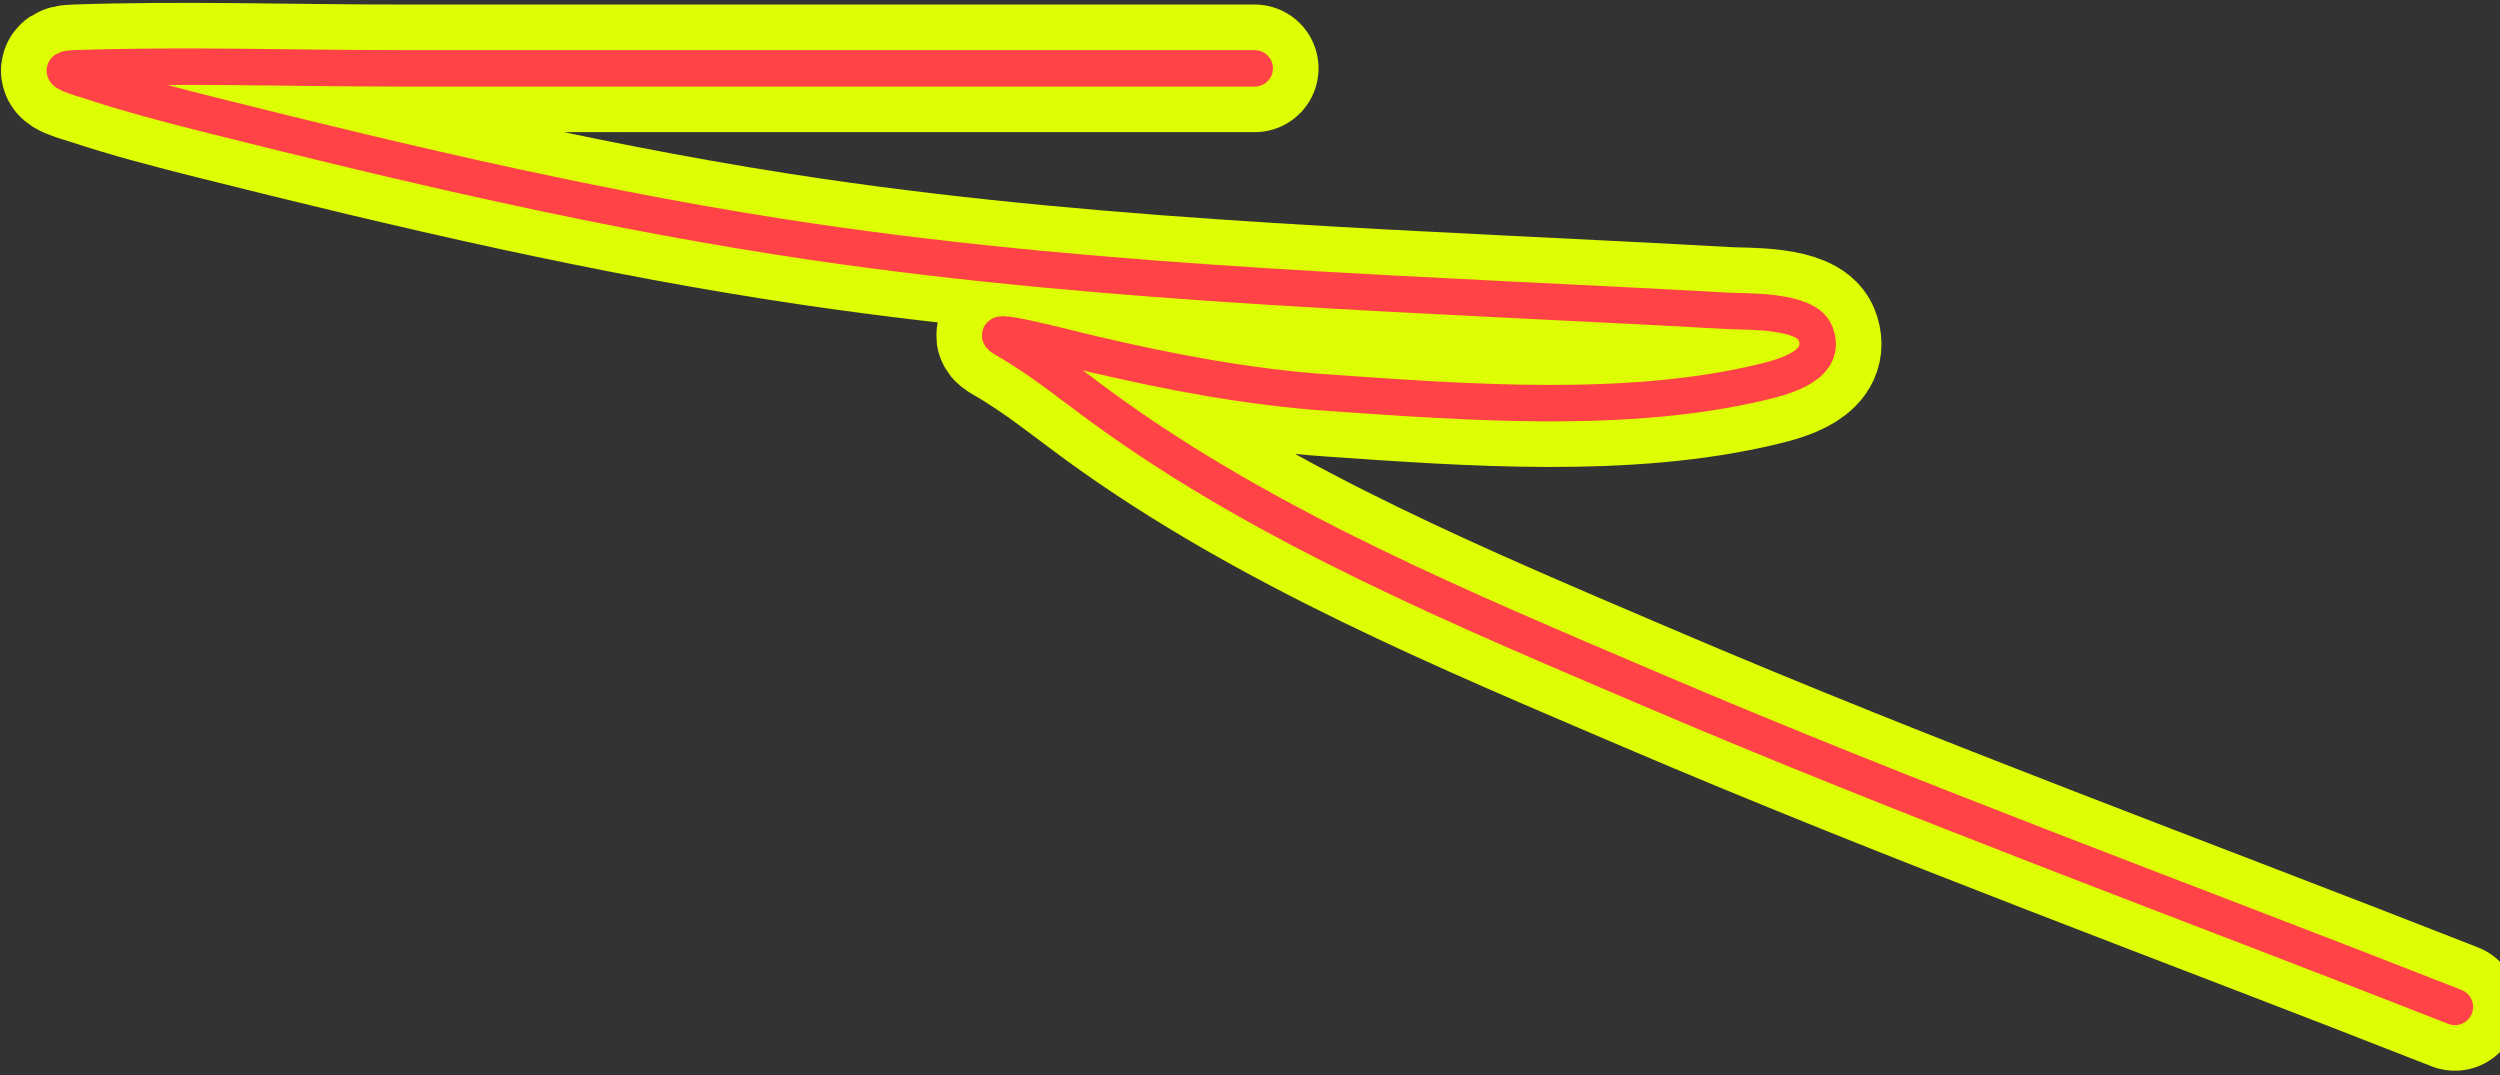
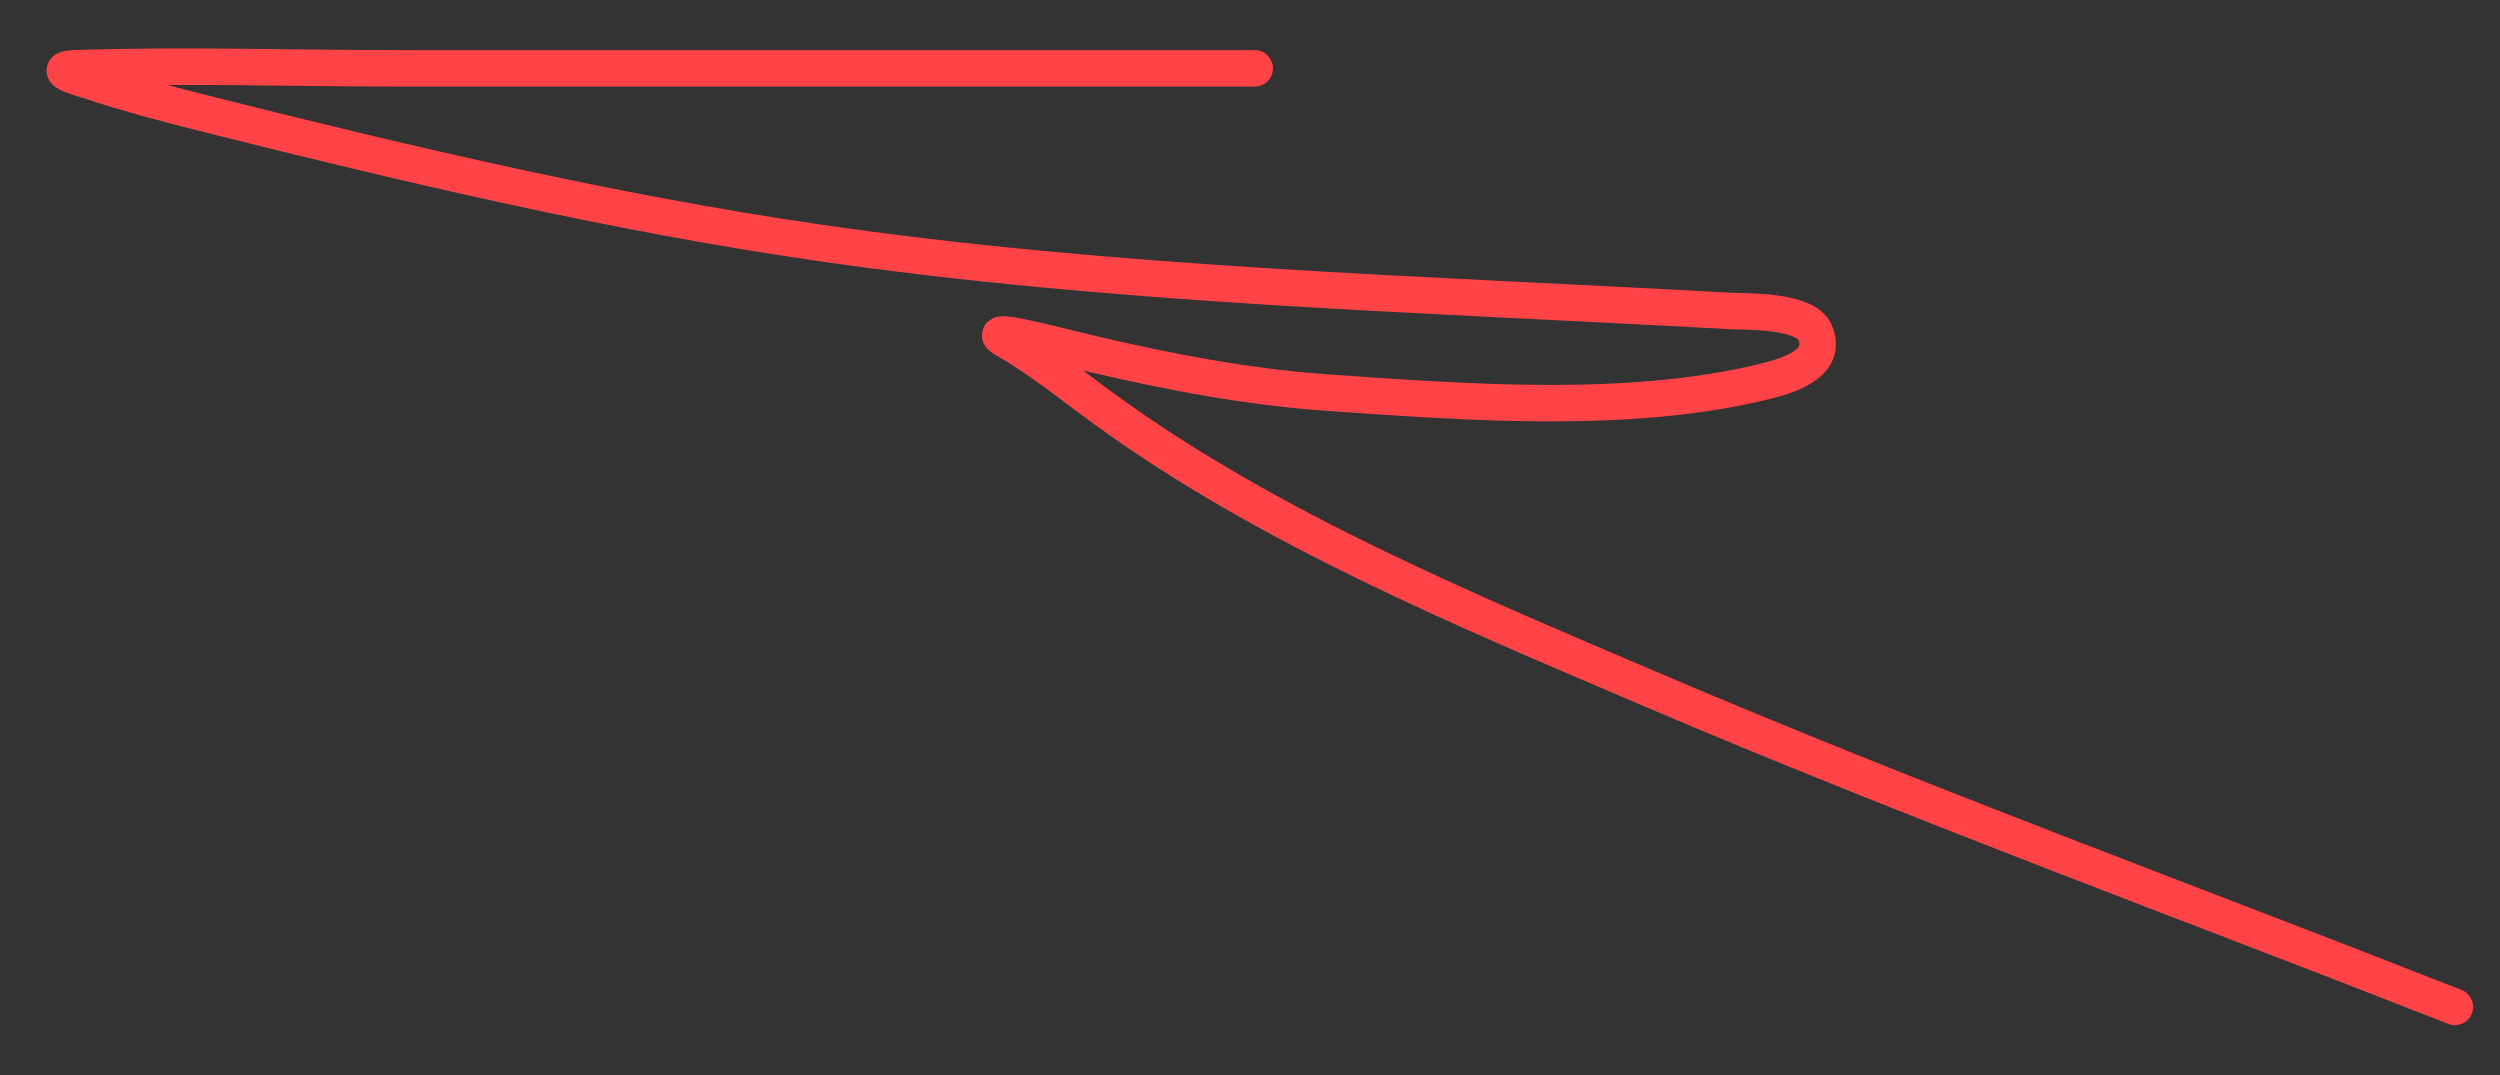
<svg xmlns="http://www.w3.org/2000/svg" width="465" height="200" viewBox="0 0 465 200" fill="none">
  <rect x="0" y="0" width="465" height="200" fill="#333333" stroke="none" />
-   <path d="M233.378 12.712C180.317 12.712 127.257 12.712 74.197 12.712C54.126 12.712 33.906 12.012 13.843 12.712C8.773 12.889 16.044 14.853 16.408 14.975C23.991 17.502 31.746 19.52 39.493 21.463C76.373 30.714 113.656 39.48 151.298 45.001C207.708 53.274 264.67 54.642 321.493 57.826C324.722 58.007 335.881 57.588 337.638 61.9C340.089 67.917 331.96 70.045 327.906 71.028C302.872 77.097 272.931 74.834 247.41 73.065C232.202 72.011 217.922 69.281 203.126 65.823C197.788 64.575 182.146 60.387 186.906 63.107C193.573 66.917 199.409 71.727 205.615 76.233C235.994 98.294 272.429 113.411 306.707 128.062C356.097 149.171 406.625 167.639 456.609 187.283" stroke="#DDFE03" stroke-width="23.738" stroke-linecap="round" />
  <path d="M233.378 12.712C180.317 12.712 127.257 12.712 74.197 12.712C54.126 12.712 33.906 12.012 13.843 12.712C8.773 12.889 16.044 14.853 16.408 14.975C23.991 17.502 31.746 19.52 39.493 21.463C76.373 30.714 113.656 39.48 151.298 45.001C207.708 53.274 264.67 54.642 321.493 57.826C324.722 58.007 335.881 57.588 337.638 61.9C340.089 67.917 331.96 70.045 327.906 71.028C302.872 77.097 272.931 74.834 247.41 73.065C232.202 72.011 217.922 69.281 203.126 65.823C197.788 64.575 182.146 60.387 186.906 63.107C193.573 66.917 199.409 71.727 205.615 76.233C235.994 98.294 272.429 113.411 306.707 128.062C356.097 149.171 406.625 167.639 456.609 187.283" stroke="#FF4347" stroke-width="6.782" stroke-linecap="round" />
</svg>